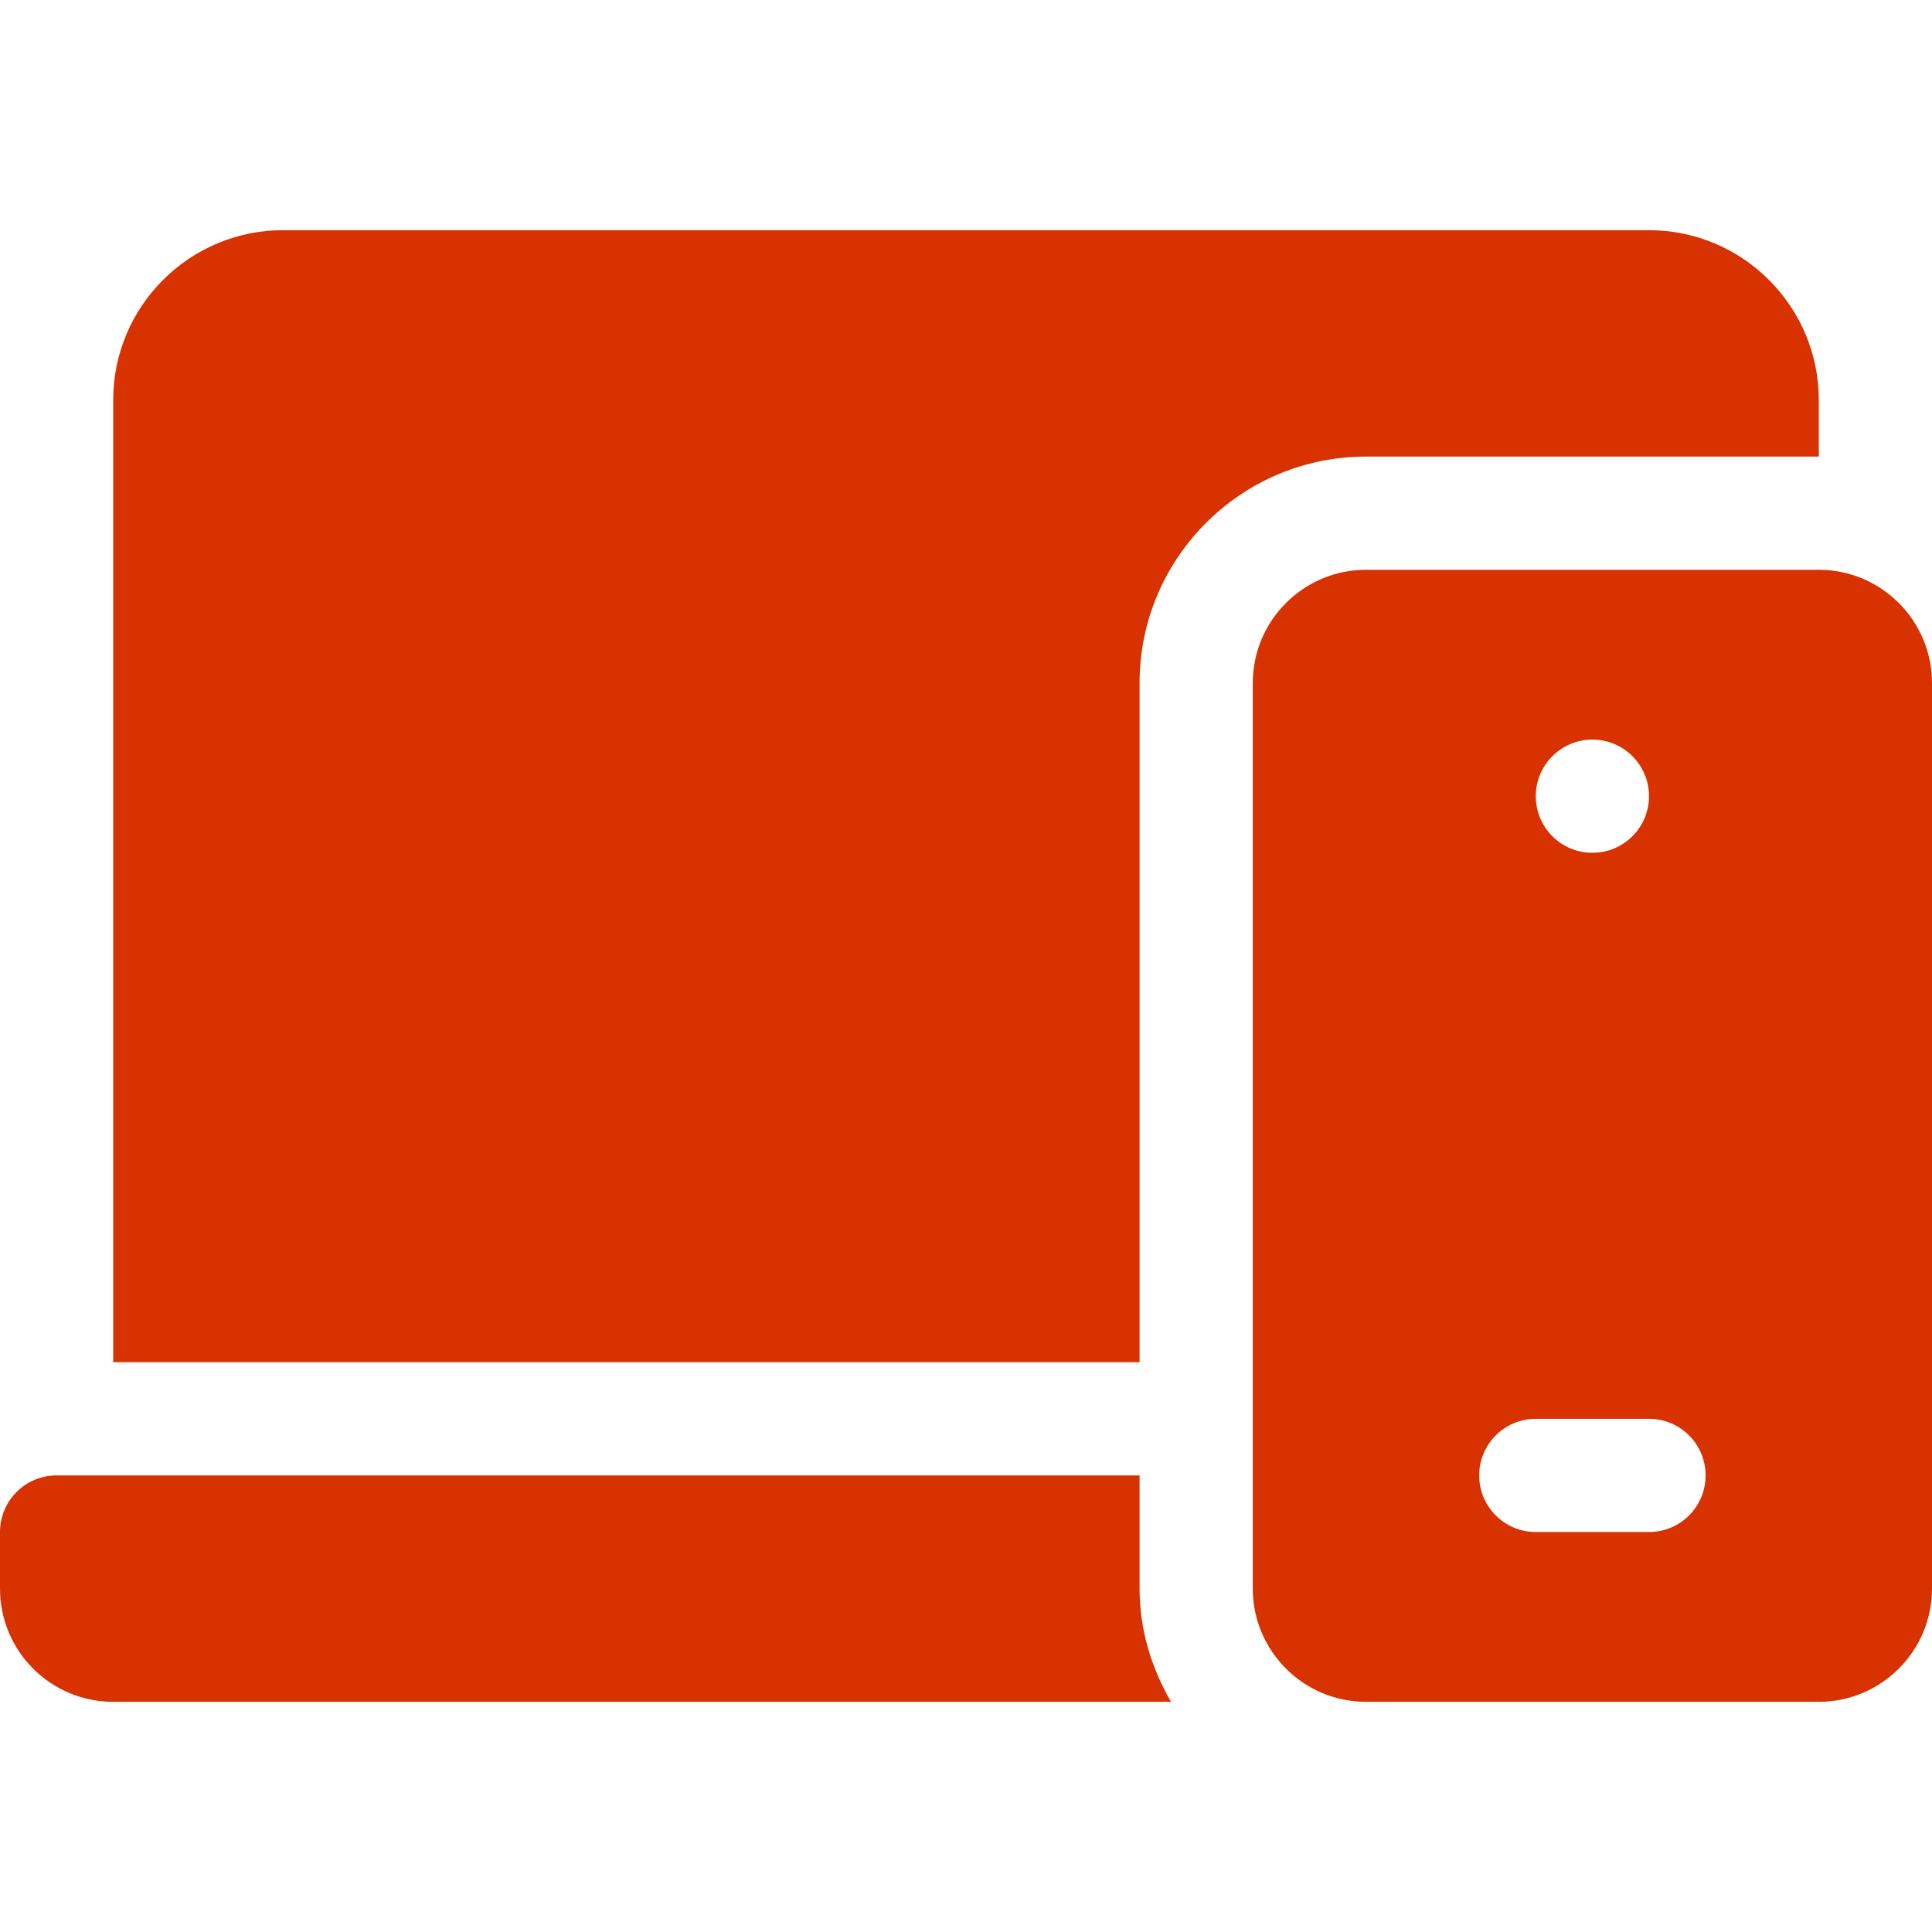
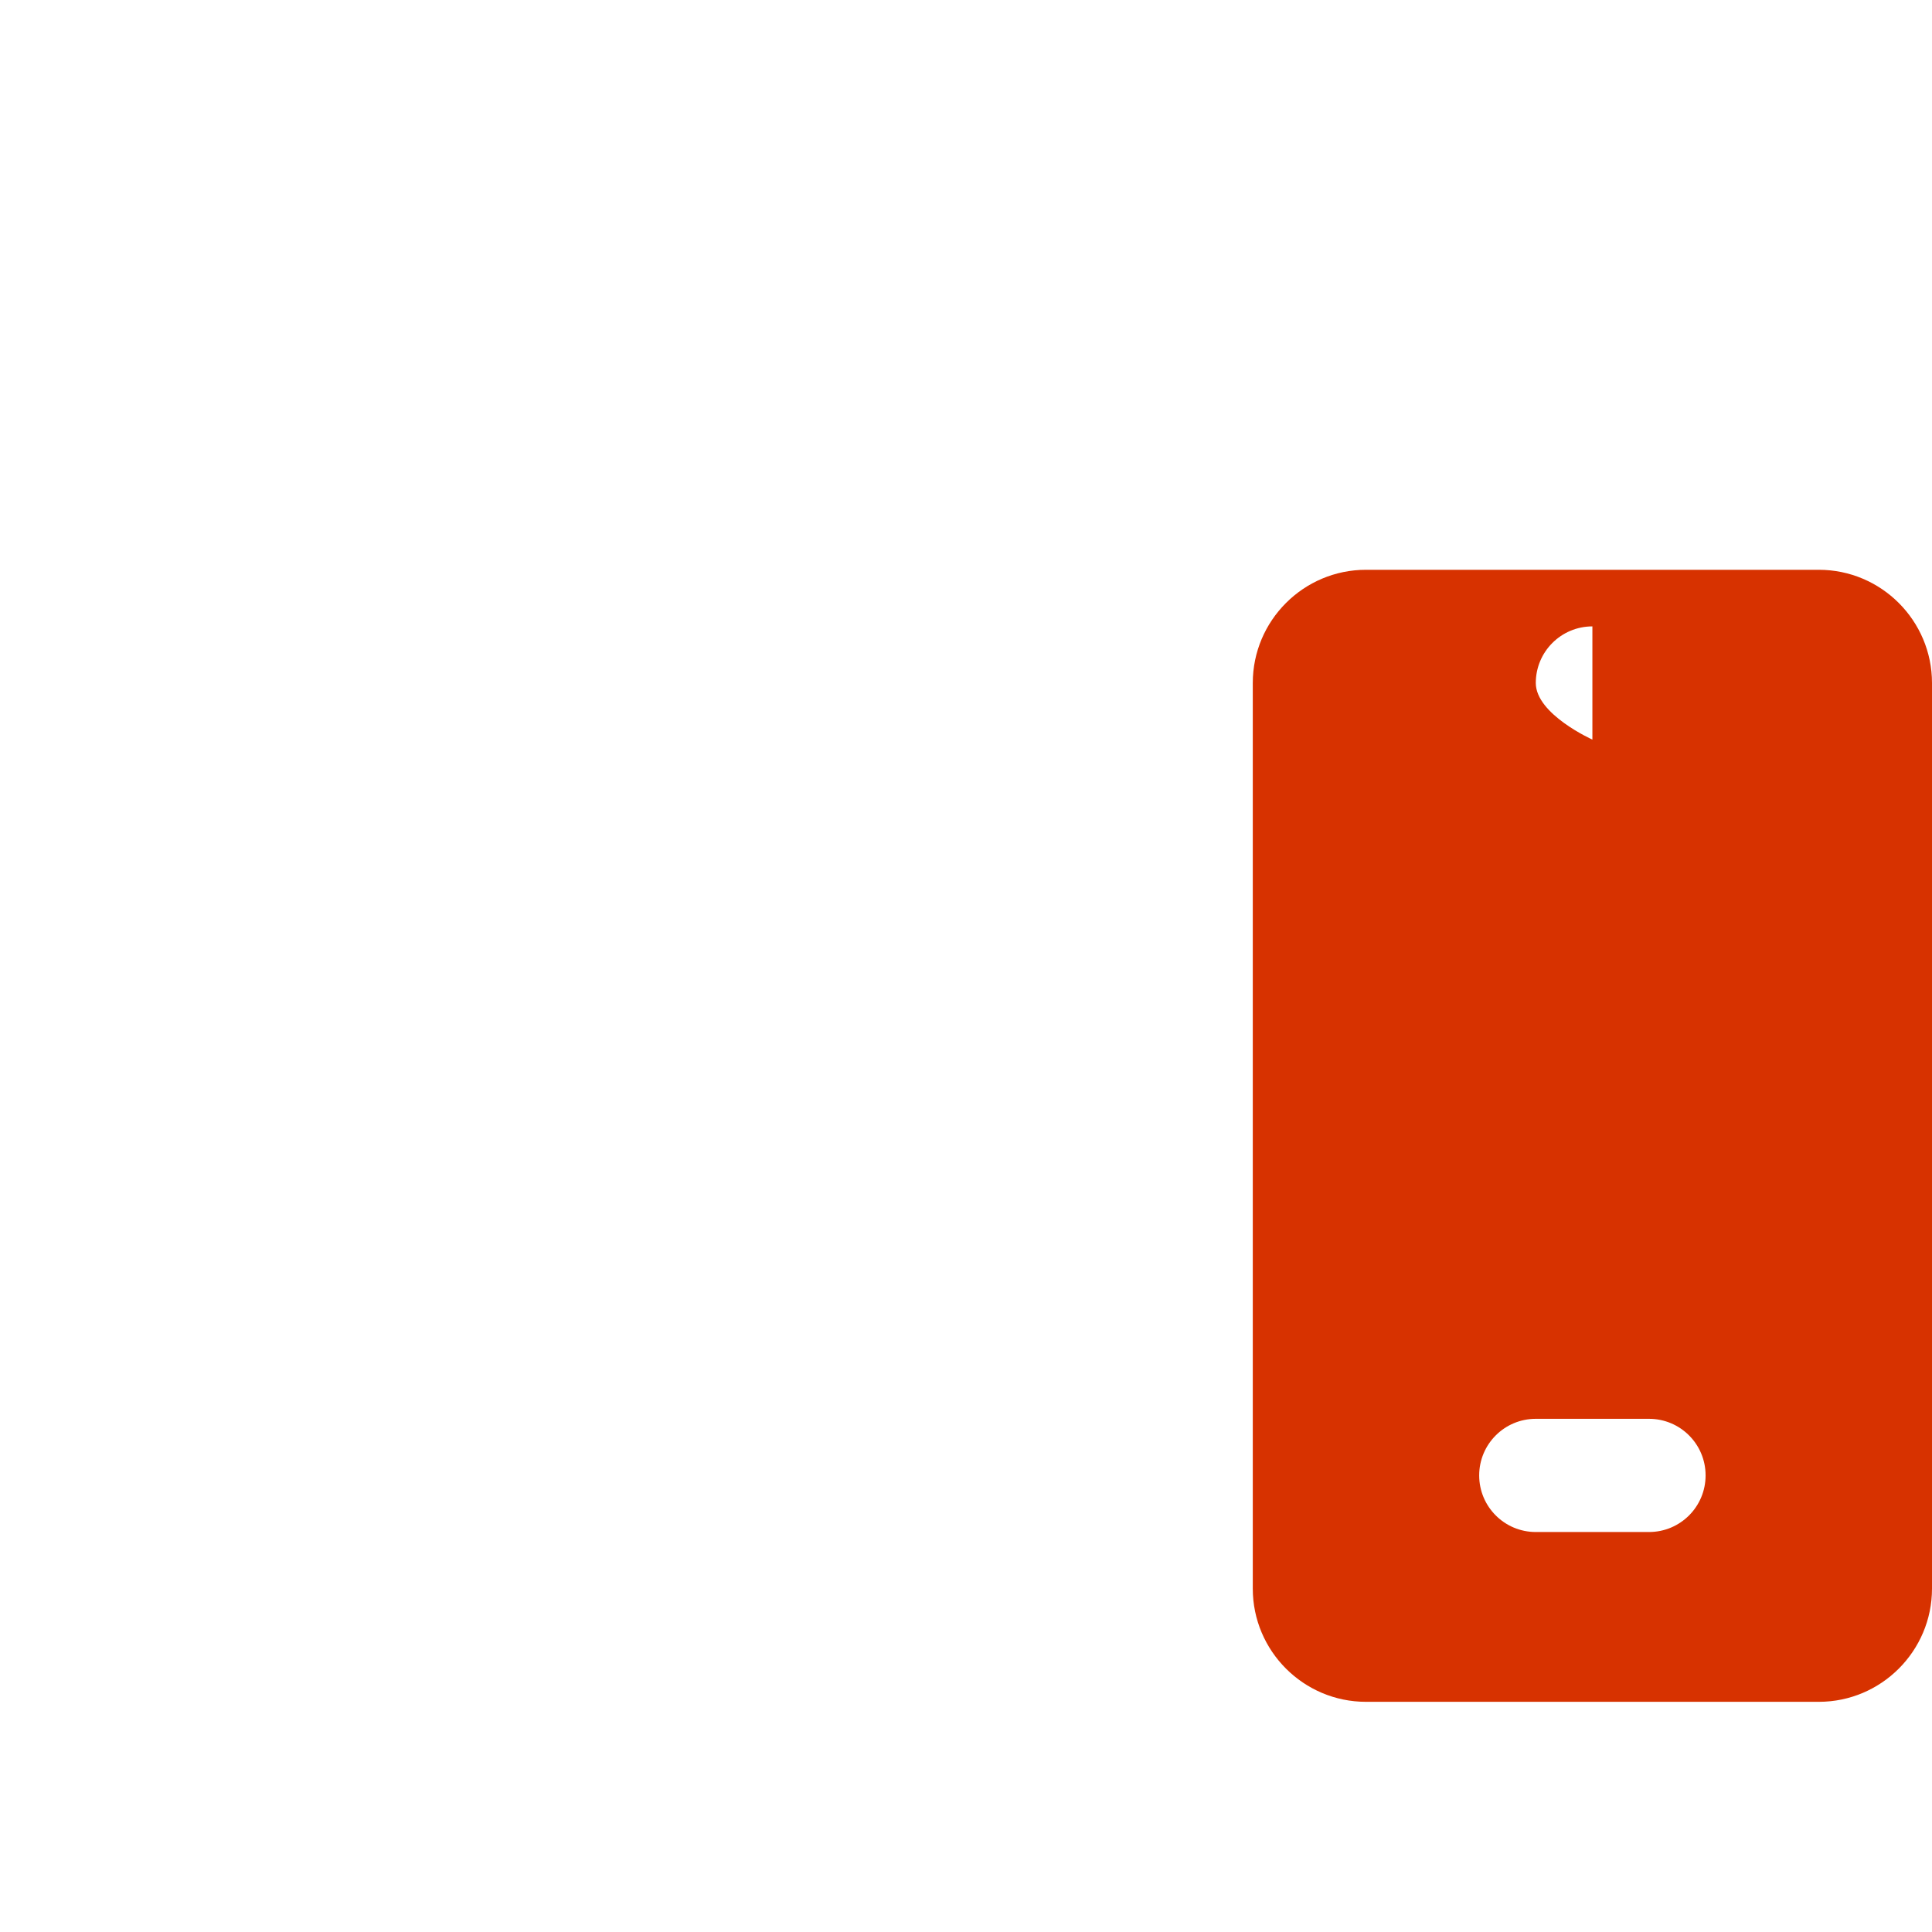
<svg xmlns="http://www.w3.org/2000/svg" version="1.1" width="512" height="512" x="0" y="0" viewBox="0 0 512 512" style="enable-background:new 0 0 512 512" xml:space="preserve" class="">
  <g>
-     <path d="M30 451h280.344c-5.167-8.86-8.344-19.023-8.344-30v-30H15c-8.284 0-15 6.714-15 15v15c0 16.567 13.431 30 30 30zM30 106v255h272V181c0-33.091 26.909-60 60-60h120v-15c0-24.814-20.186-45-45-45H75c-24.814 0-45 20.186-45 45z" fill="#d73200" data-original="#000000" />
-     <path d="M482 151H362c-16.538 0-30 13.462-30 30v240c0 16.538 13.462 30 30 30h120c16.538 0 30-13.462 30-30V181c0-16.538-13.462-30-30-30zm-60 45c8.284 0 15 6.714 15 15 0 8.284-6.716 15-15 15s-15-6.716-15-15c0-8.286 6.716-15 15-15zm15 210h-30c-8.291 0-15-6.709-15-15s6.709-15 15-15h30c8.291 0 15 6.709 15 15s-6.709 15-15 15z" fill="#d73200" data-original="#000000" />
+     <path d="M482 151H362c-16.538 0-30 13.462-30 30v240c0 16.538 13.462 30 30 30h120c16.538 0 30-13.462 30-30V181c0-16.538-13.462-30-30-30zm-60 45s-15-6.716-15-15c0-8.286 6.716-15 15-15zm15 210h-30c-8.291 0-15-6.709-15-15s6.709-15 15-15h30c8.291 0 15 6.709 15 15s-6.709 15-15 15z" fill="#d73200" data-original="#000000" />
  </g>
</svg>